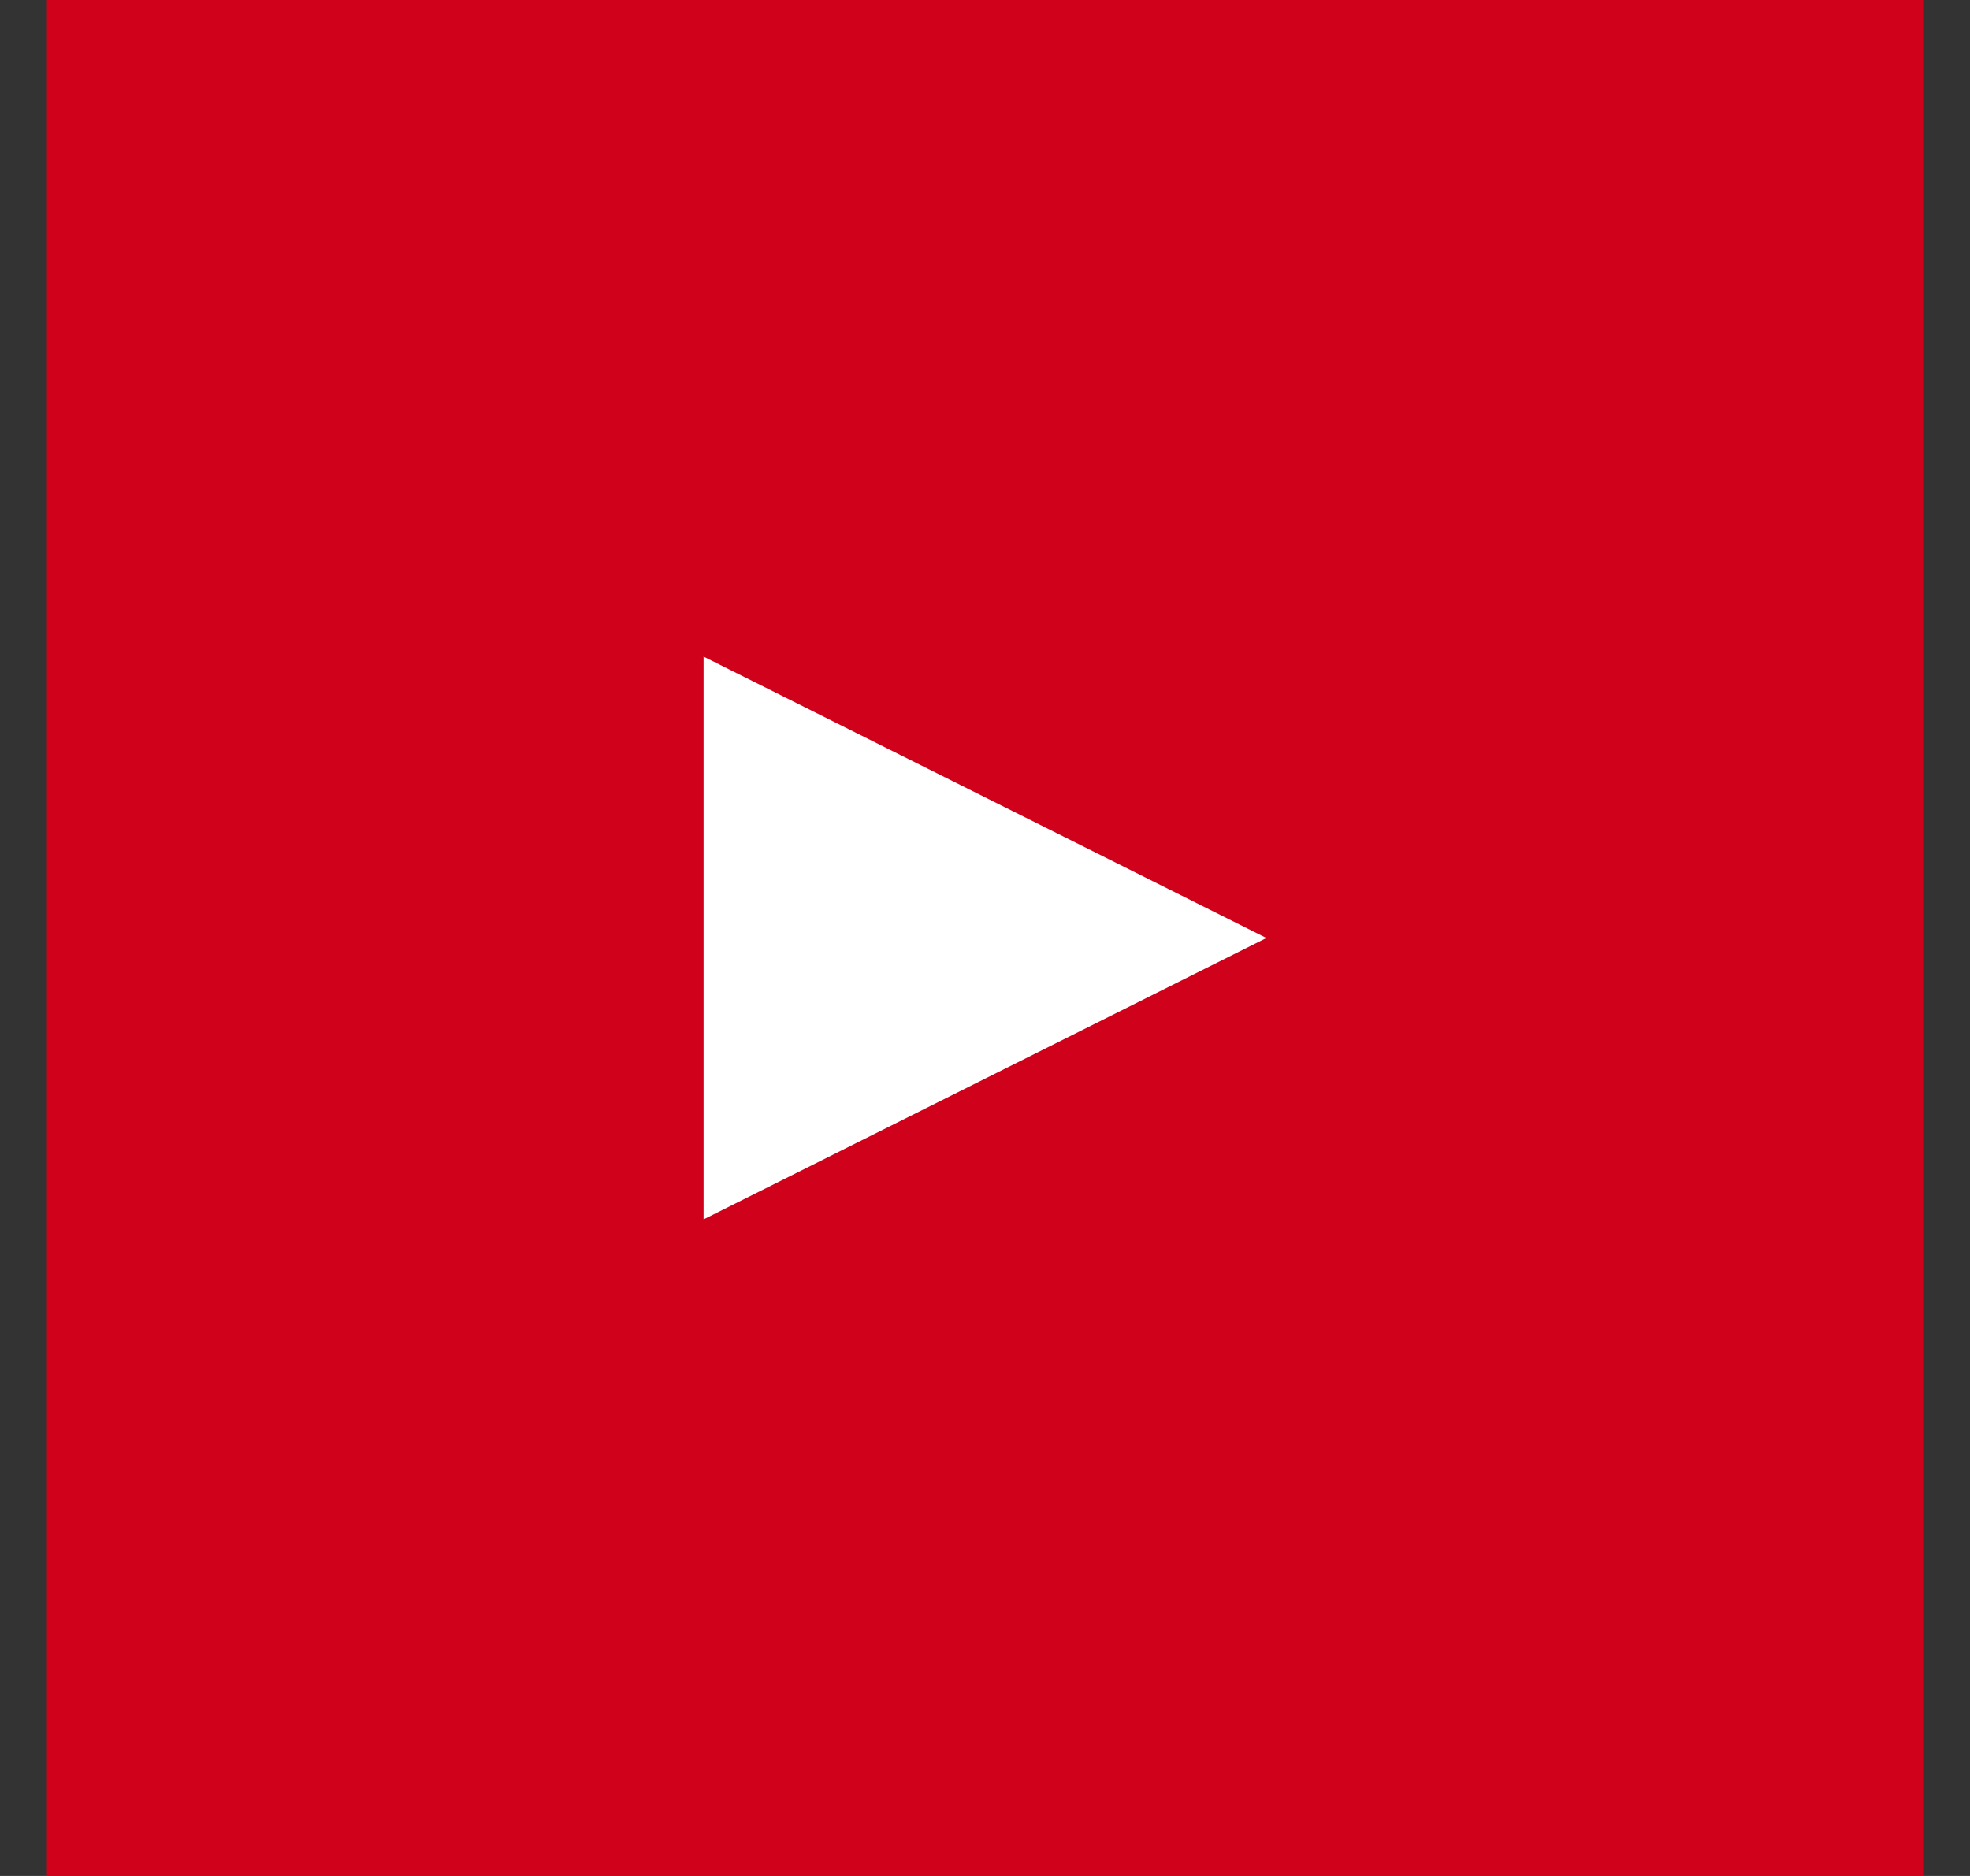
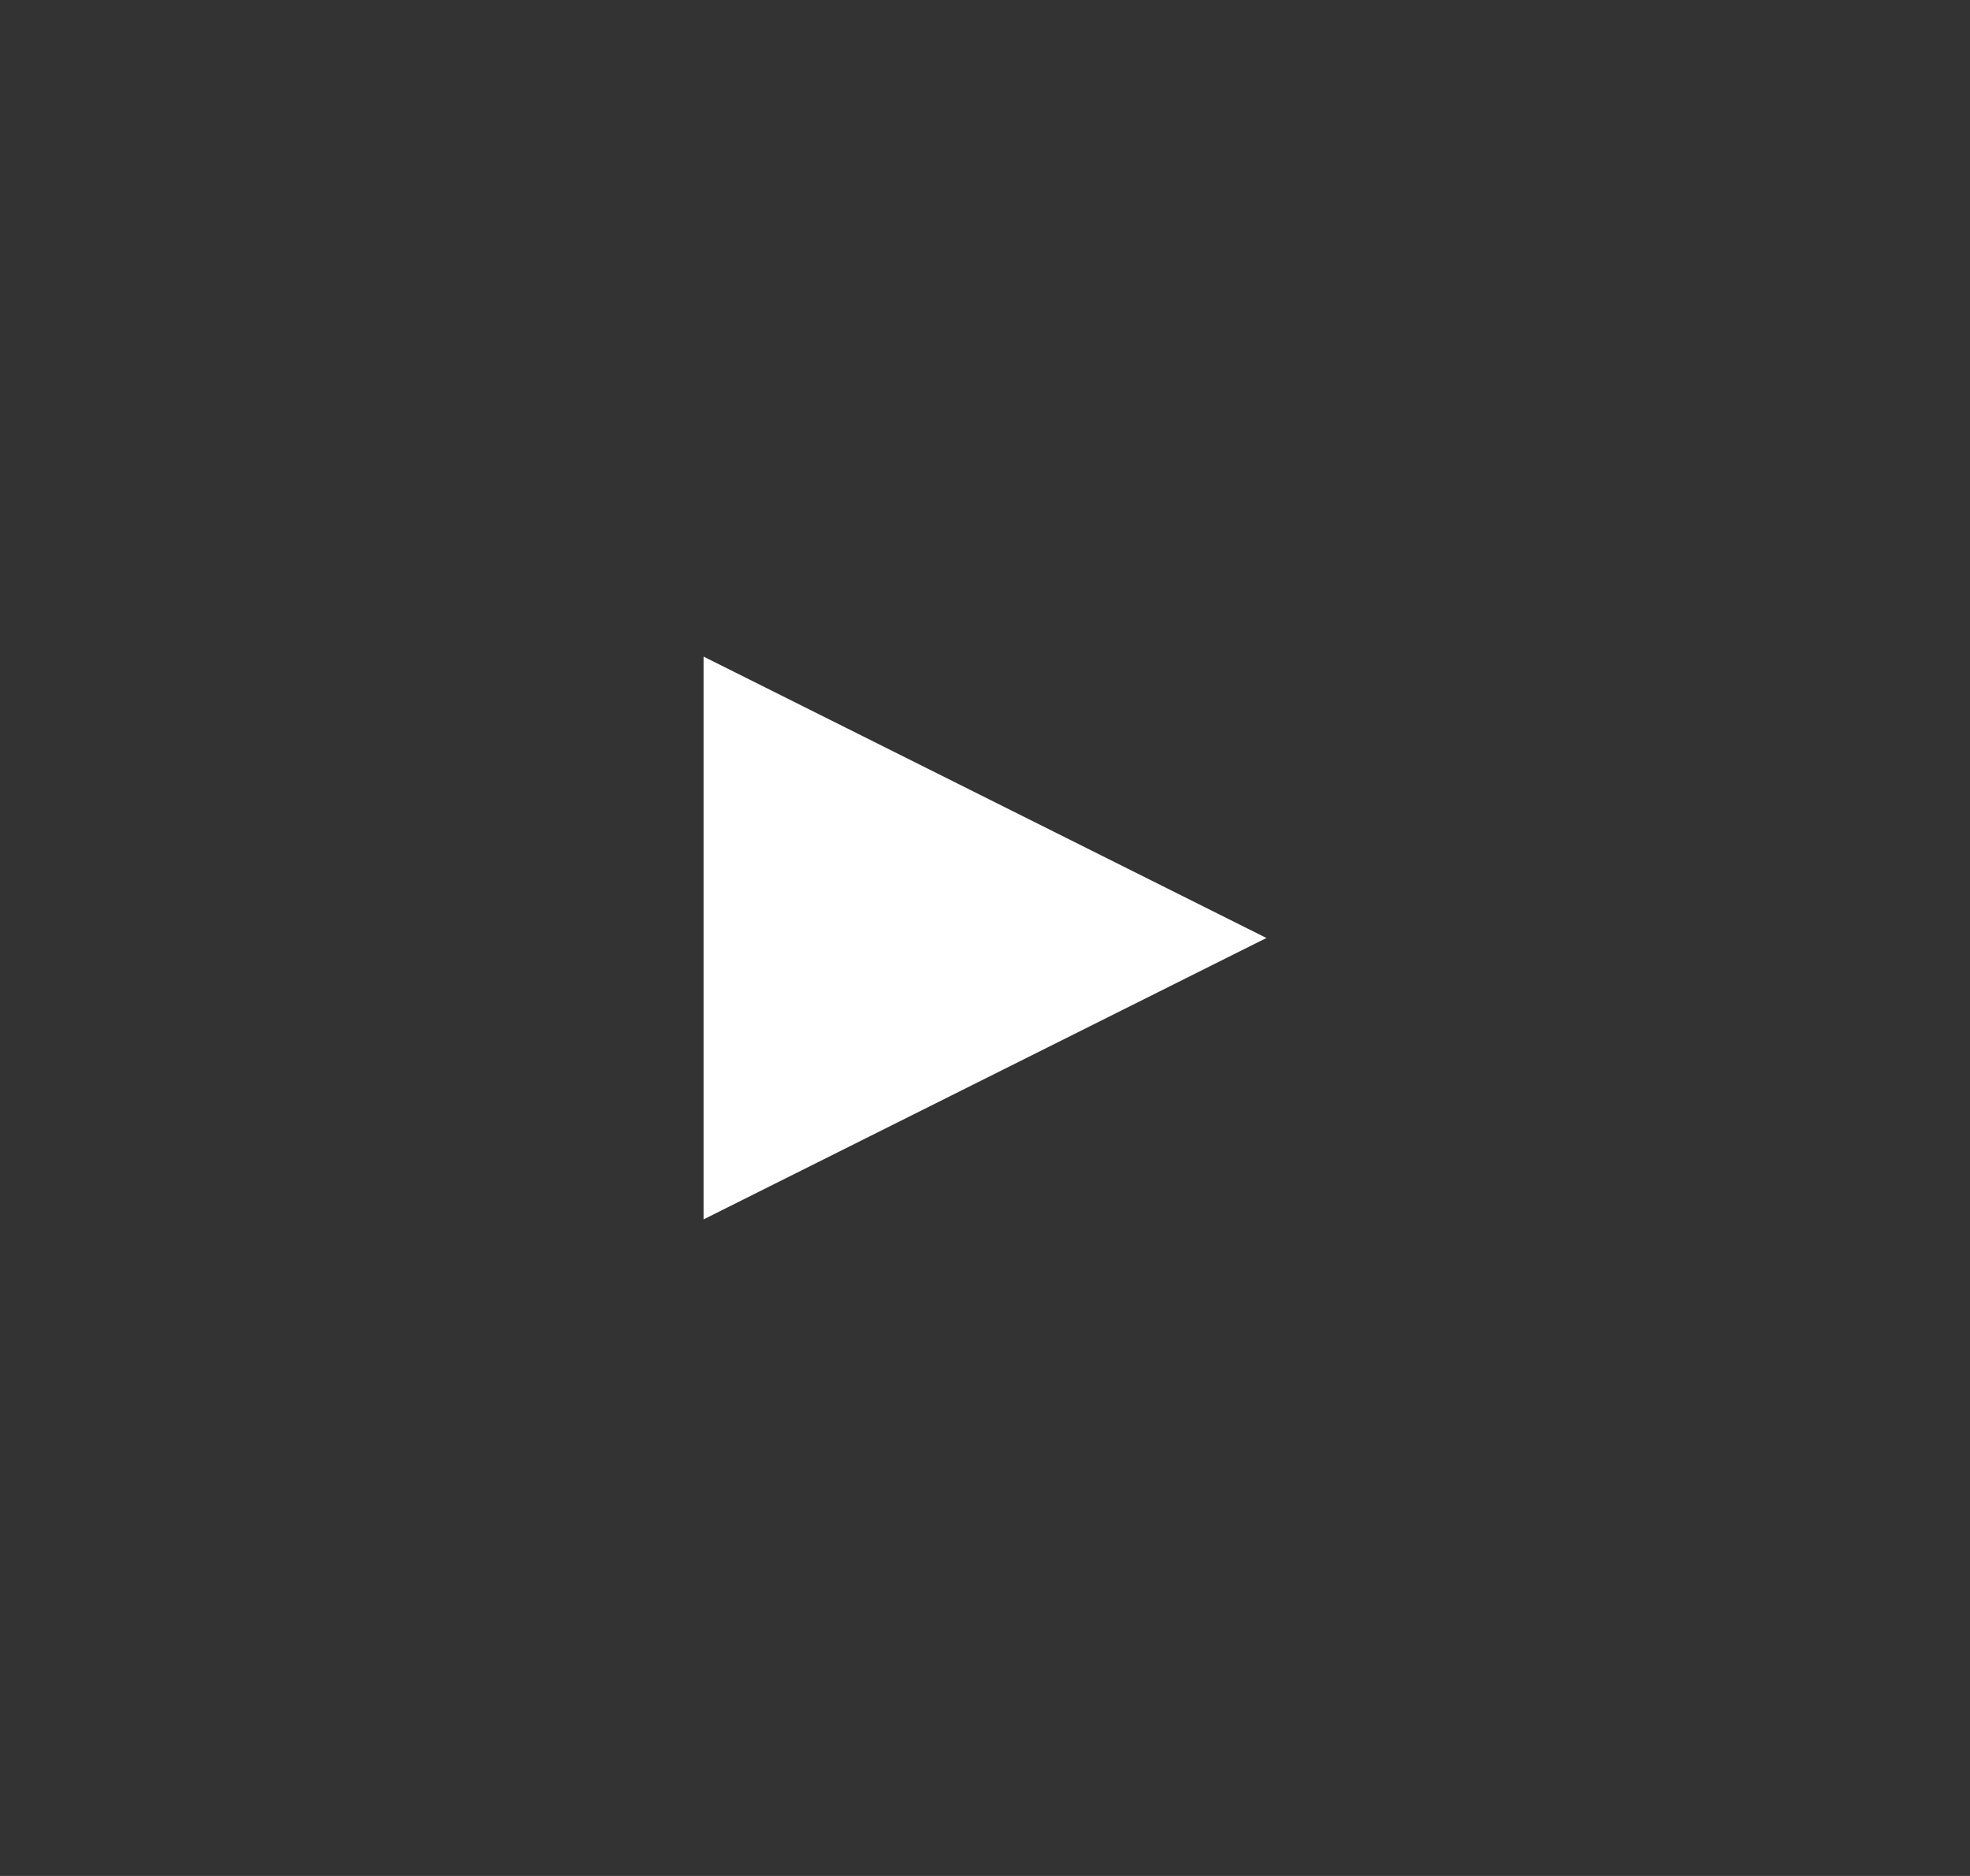
<svg xmlns="http://www.w3.org/2000/svg" width="21" height="20" viewBox="0 0 21 20" fill="none">
  <rect x="0" y="0" width="21" height="20" fill="#333333" stroke="none" />
-   <rect x="0.5" width="20" height="20" fill="#D0021B" />
-   <path fill-rule="evenodd" clip-rule="evenodd" d="M13.5 10L7.5 13L7.5 7L13.5 10Z" fill="white" />
+   <path fill-rule="evenodd" clip-rule="evenodd" d="M13.5 10L7.5 13L7.5 7L13.5 10" fill="white" />
</svg>